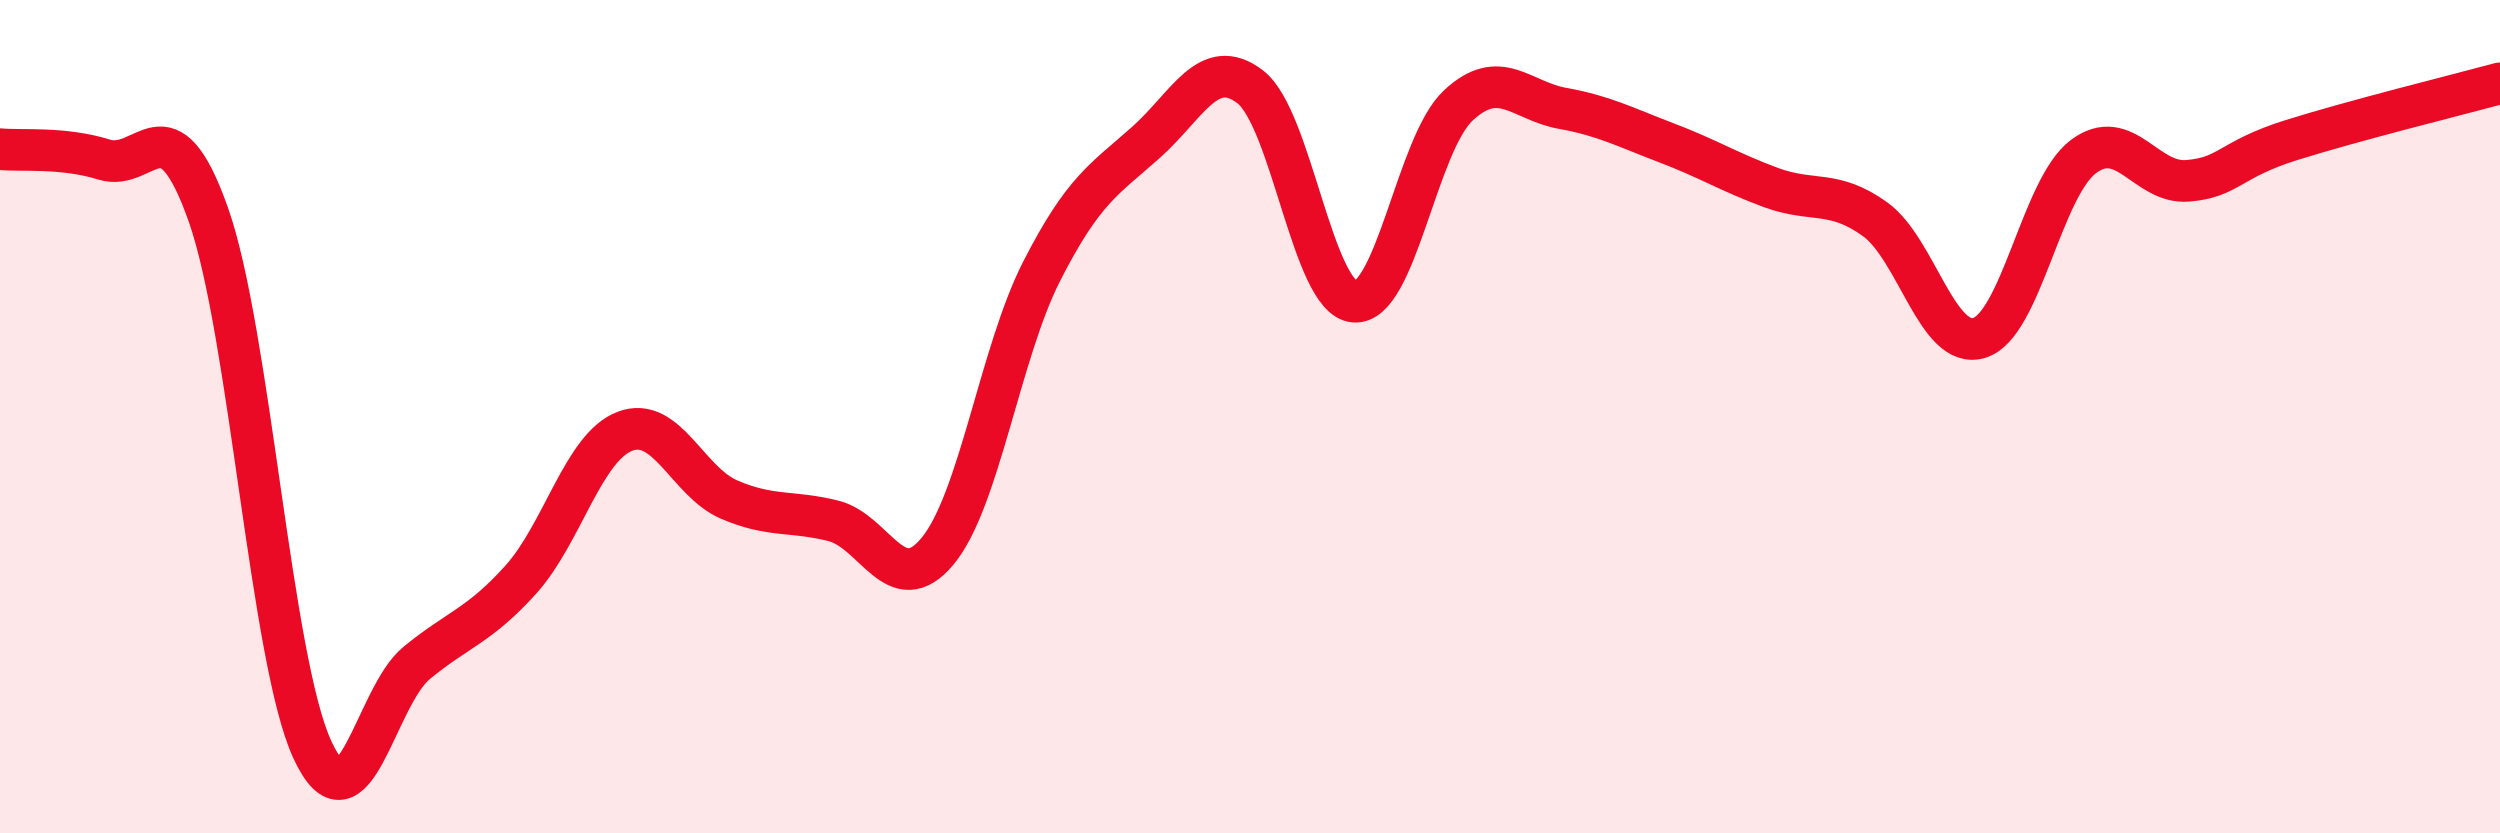
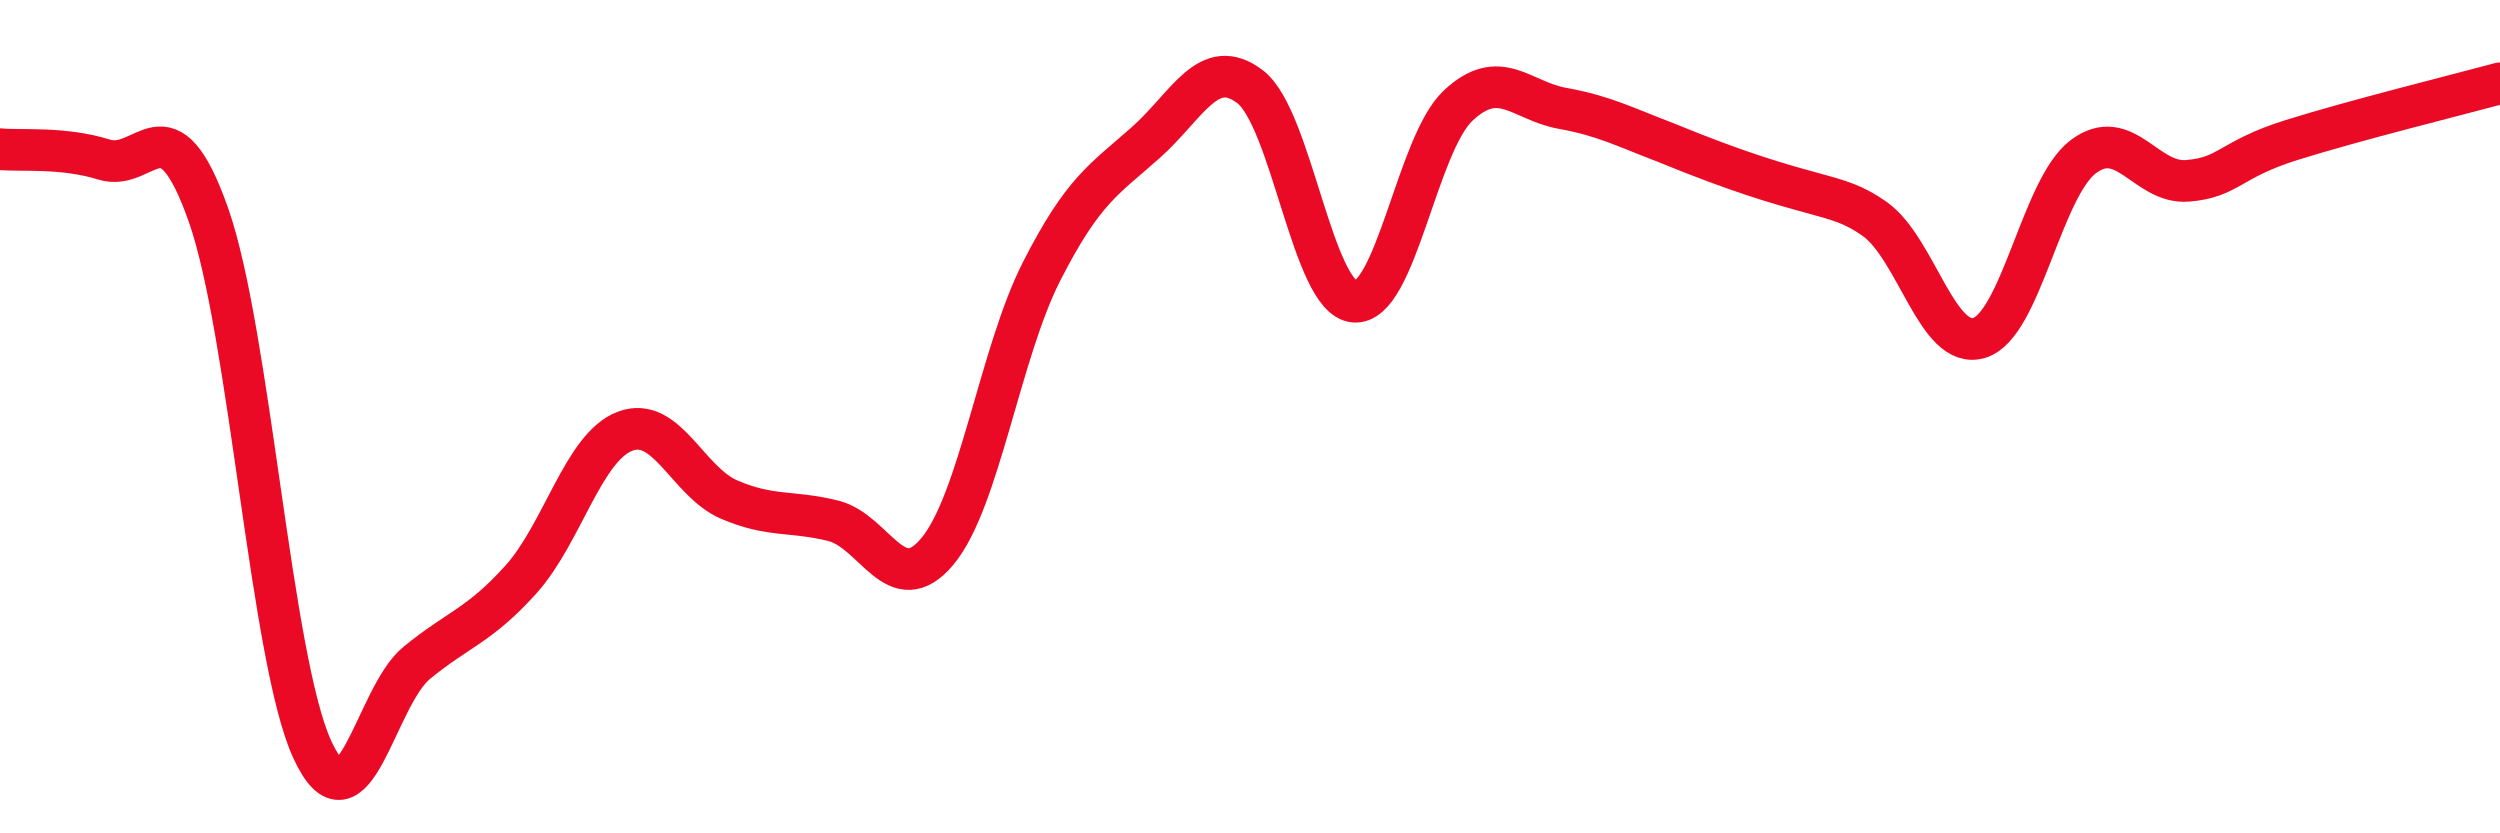
<svg xmlns="http://www.w3.org/2000/svg" width="60" height="20" viewBox="0 0 60 20">
-   <path d="M 0,3.58 C 0.5,3.63 1.5,3.52 2.5,3.83 C 3.5,4.14 4,2.32 5,5.15 C 6,7.98 6.5,15.85 7.5,18 C 8.5,20.15 9,16.73 10,15.91 C 11,15.09 11.5,15.02 12.5,13.91 C 13.5,12.8 14,10.73 15,10.35 C 16,9.97 16.5,11.56 17.5,11.99 C 18.5,12.42 19,12.25 20,12.5 C 21,12.75 21.5,14.43 22.5,13.23 C 23.5,12.03 24,8.47 25,6.51 C 26,4.55 26.5,4.31 27.5,3.42 C 28.5,2.53 29,1.32 30,2.08 C 31,2.84 31.5,7.15 32.5,7.24 C 33.5,7.33 34,3.46 35,2.53 C 36,1.6 36.5,2.42 37.5,2.6 C 38.5,2.78 39,3.05 40,3.43 C 41,3.81 41.5,4.13 42.5,4.5 C 43.5,4.87 44,4.54 45,5.26 C 46,5.98 46.5,8.41 47.5,8.11 C 48.5,7.81 49,4.51 50,3.76 C 51,3.01 51.5,4.42 52.5,4.34 C 53.5,4.26 53.5,3.83 55,3.36 C 56.5,2.89 59,2.27 60,2L60 20L0 20Z" fill="#EB0A25" opacity="0.1" stroke-linecap="round" stroke-linejoin="round" />
-   <path d="M 0,3.58 C 0.5,3.63 1.5,3.52 2.5,3.83 C 3.5,4.14 4,2.32 5,5.15 C 6,7.98 6.5,15.85 7.5,18 C 8.5,20.15 9,16.73 10,15.91 C 11,15.09 11.5,15.02 12.5,13.91 C 13.5,12.8 14,10.73 15,10.35 C 16,9.97 16.5,11.56 17.5,11.99 C 18.5,12.42 19,12.25 20,12.5 C 21,12.75 21.5,14.43 22.5,13.23 C 23.5,12.03 24,8.47 25,6.51 C 26,4.55 26.5,4.31 27.5,3.42 C 28.5,2.53 29,1.32 30,2.08 C 31,2.84 31.5,7.15 32.5,7.24 C 33.5,7.33 34,3.46 35,2.53 C 36,1.6 36.5,2.42 37.5,2.6 C 38.5,2.78 39,3.05 40,3.43 C 41,3.81 41.5,4.13 42.5,4.5 C 43.5,4.87 44,4.54 45,5.26 C 46,5.98 46.5,8.41 47.5,8.11 C 48.5,7.81 49,4.51 50,3.76 C 51,3.01 51.5,4.42 52.5,4.34 C 53.5,4.26 53.5,3.83 55,3.36 C 56.5,2.89 59,2.27 60,2" stroke="#EB0A25" stroke-width="1" fill="none" stroke-linecap="round" stroke-linejoin="round" />
+   <path d="M 0,3.58 C 0.5,3.63 1.5,3.52 2.5,3.83 C 3.5,4.14 4,2.32 5,5.15 C 6,7.98 6.5,15.85 7.5,18 C 8.5,20.15 9,16.73 10,15.91 C 11,15.09 11.5,15.02 12.5,13.91 C 13.5,12.8 14,10.73 15,10.35 C 16,9.97 16.5,11.56 17.5,11.99 C 18.5,12.42 19,12.25 20,12.5 C 21,12.75 21.5,14.43 22.5,13.23 C 23.5,12.03 24,8.47 25,6.51 C 26,4.55 26.5,4.31 27.5,3.42 C 28.5,2.53 29,1.32 30,2.08 C 31,2.84 31.5,7.15 32.5,7.24 C 33.5,7.33 34,3.46 35,2.53 C 36,1.6 36.5,2.42 37.5,2.6 C 38.5,2.78 39,3.05 40,3.43 C 43.5,4.87 44,4.54 45,5.26 C 46,5.98 46.5,8.41 47.5,8.11 C 48.5,7.81 49,4.51 50,3.76 C 51,3.01 51.5,4.42 52.5,4.34 C 53.5,4.26 53.5,3.83 55,3.36 C 56.5,2.89 59,2.27 60,2" stroke="#EB0A25" stroke-width="1" fill="none" stroke-linecap="round" stroke-linejoin="round" />
</svg>